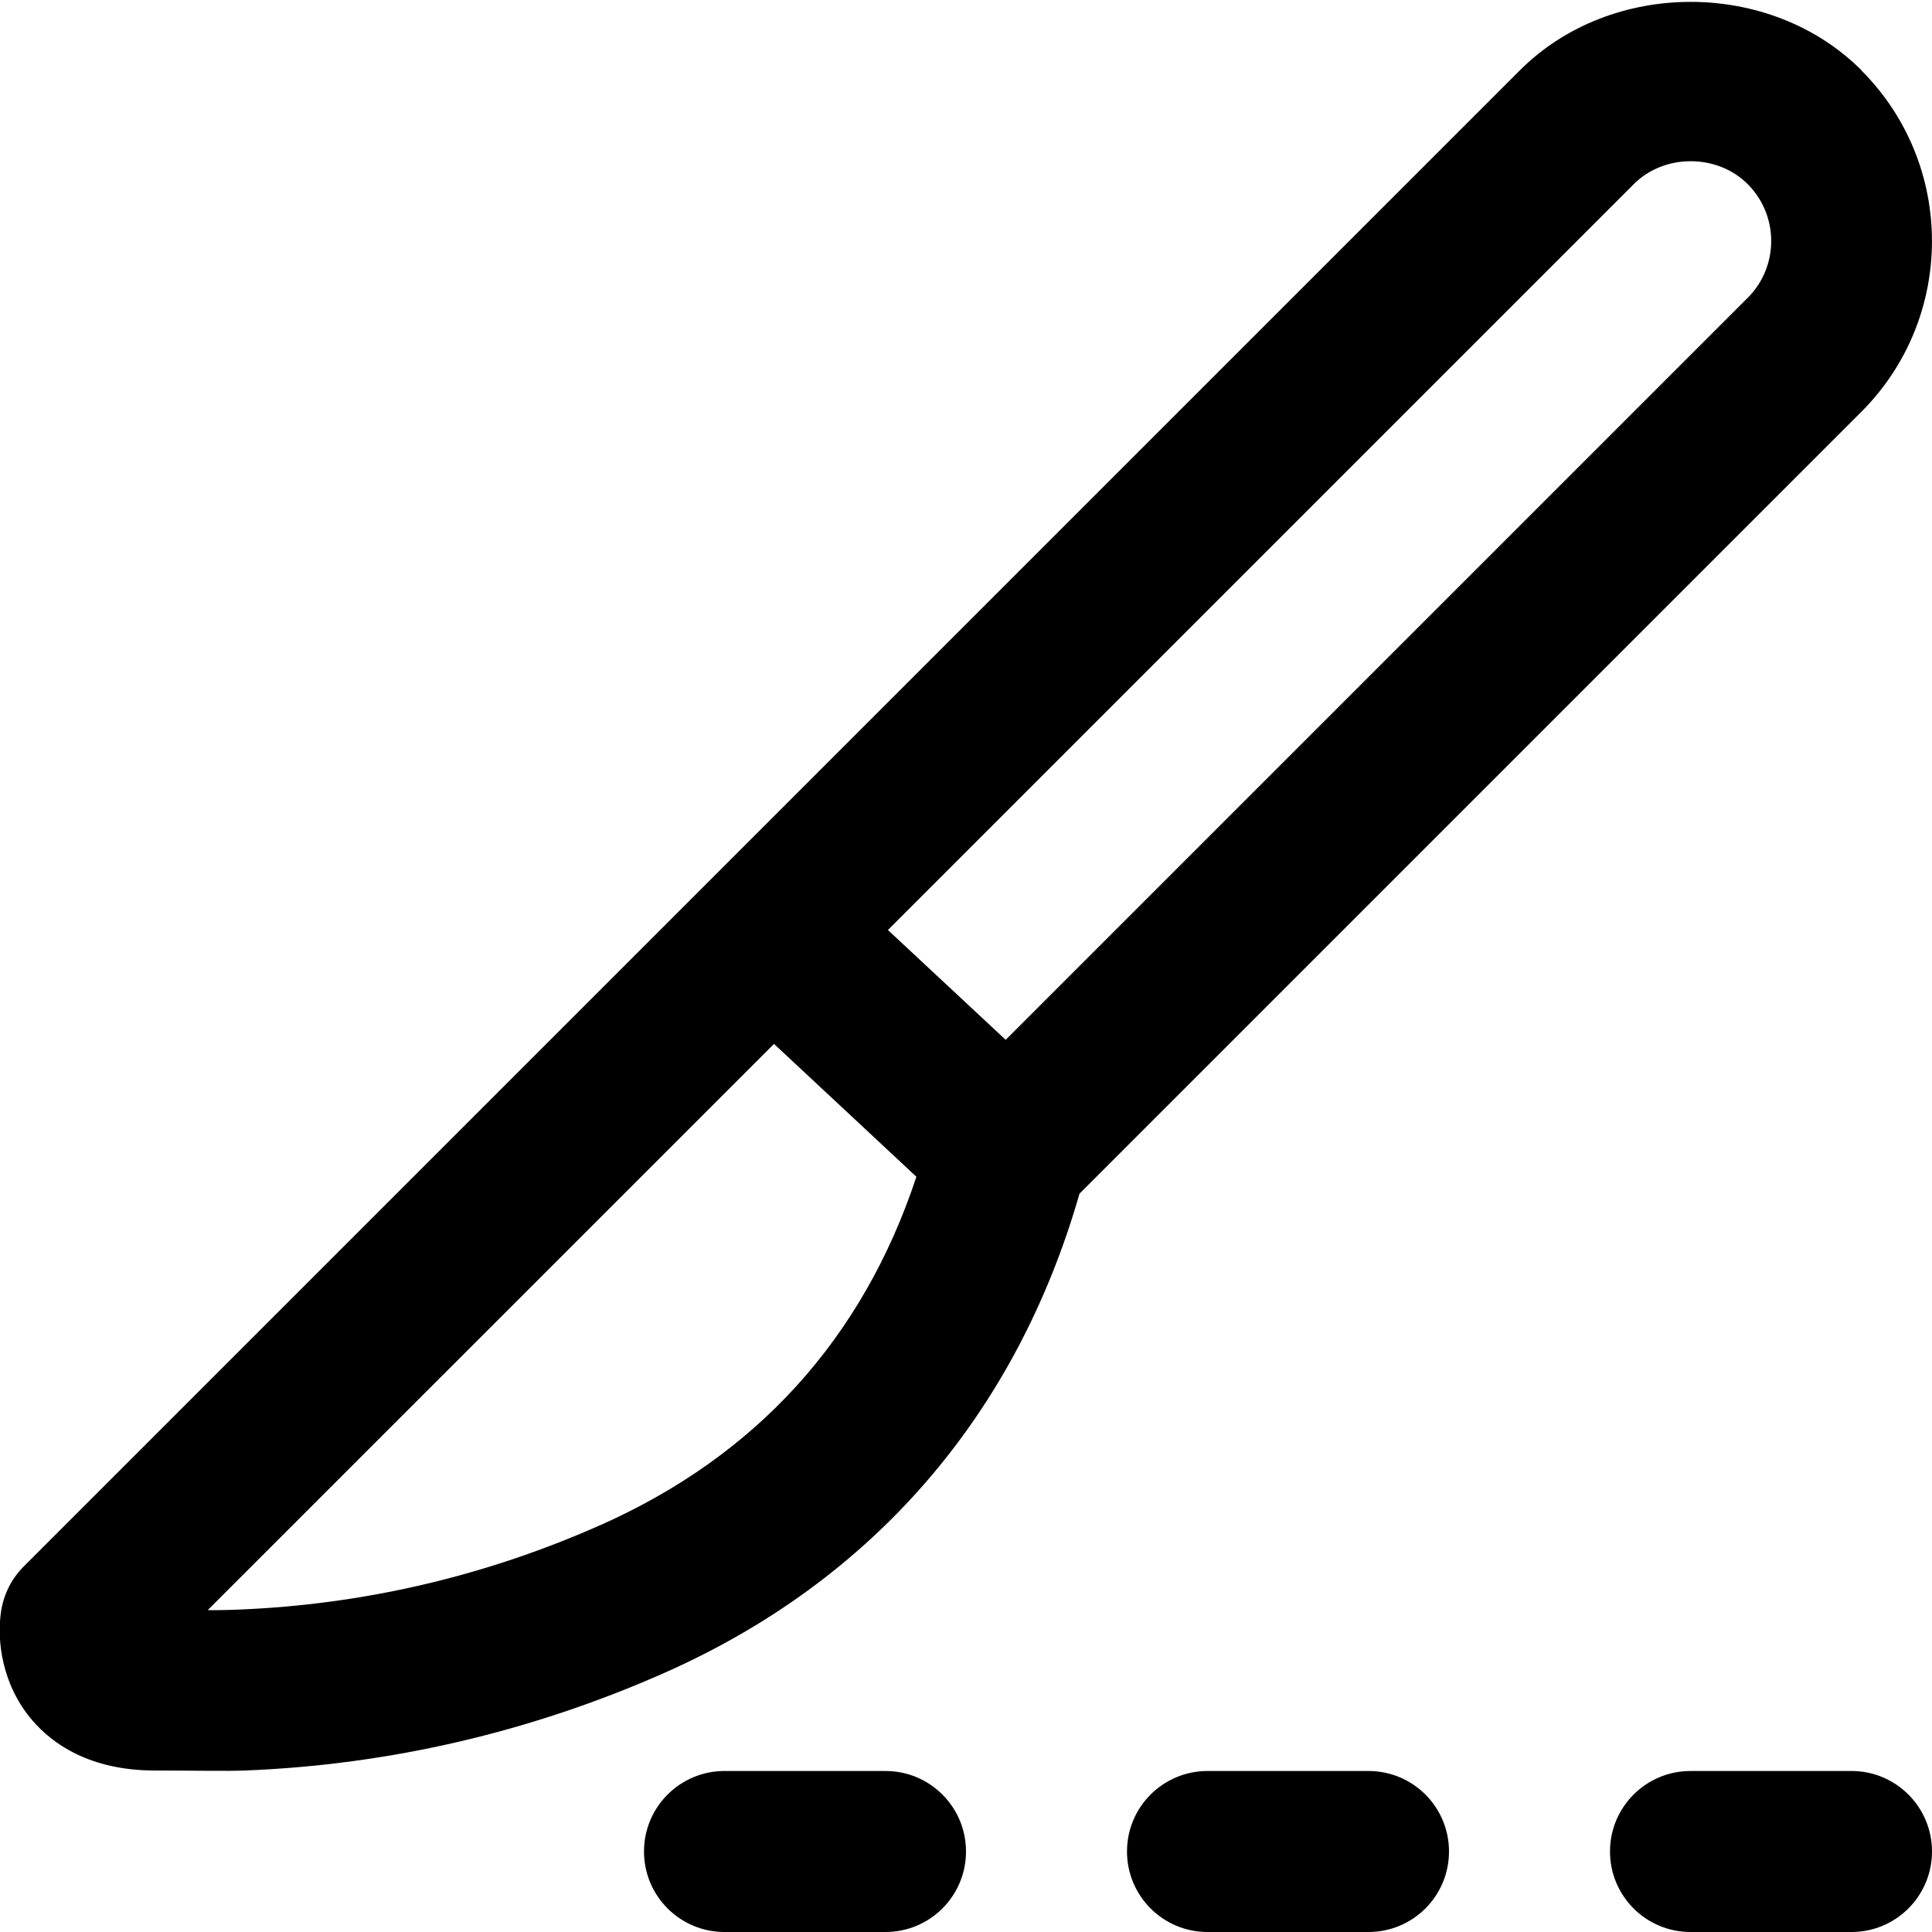
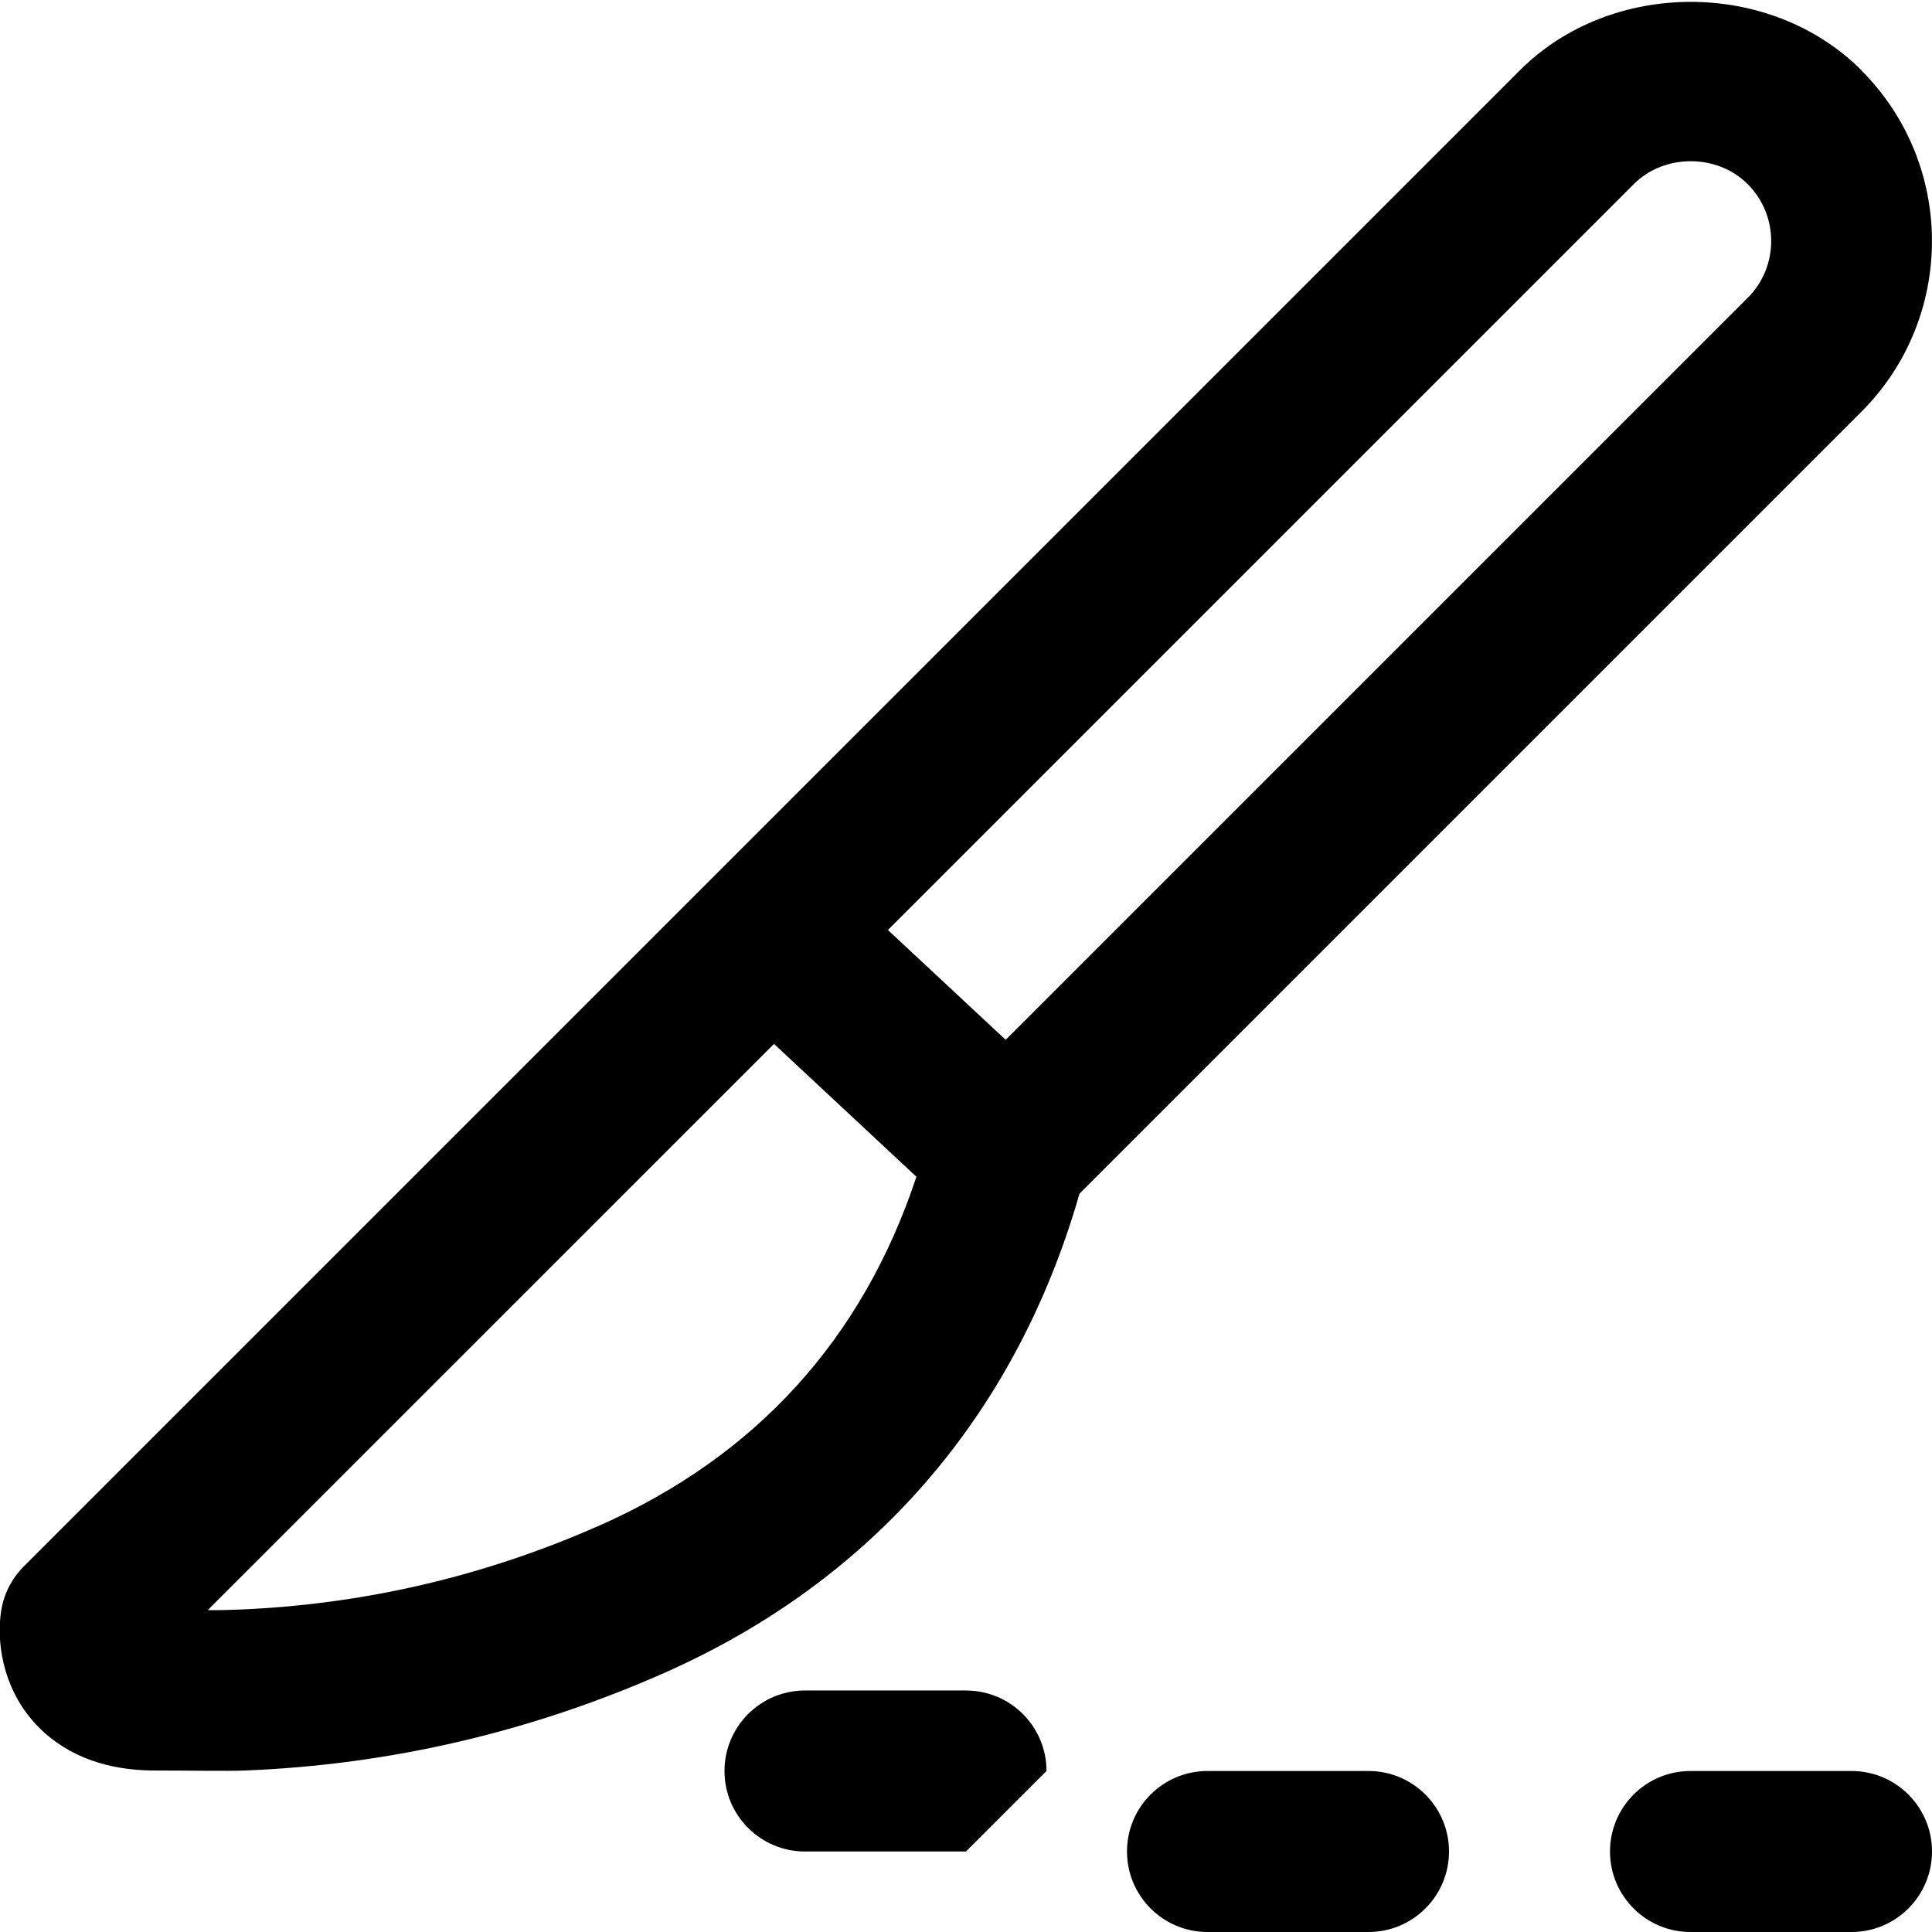
<svg xmlns="http://www.w3.org/2000/svg" id="Layer_1" data-name="Layer 1" viewBox="0 0 24 24" width="512" height="512">
-   <path d="m23.124.873c-1.134-1.133-3.11-1.133-4.243,0L.295,19.459c-.15.15-.249.344-.281.554-.058.371.014.923.387,1.357.244.285.706.624,1.524.624.474,0,.879.009,1.116,0,1.8-.071,3.552-.479,5.208-1.211,2.591-1.146,4.371-3.202,5.161-5.955l9.712-9.712c1.17-1.17,1.17-3.072,0-4.242ZM7.441,18.953c-1.425.63-2.932.98-4.479,1.042-.191.008-.339.008-.381.006l7.034-7.033,1.769,1.65c-.668,2.016-1.993,3.473-3.942,4.335ZM21.709,3.701l-9.216,9.216-1.463-1.364L20.296,2.287c.377-.379,1.036-.379,1.414,0,.39.39.39,1.024,0,1.414Zm-3.709,19.299c0,.553-.448,1-1,1h-2c-.552,0-1-.447-1-1s.448-1,1-1h2c.552,0,1,.447,1,1Zm-6,0c0,.553-.448,1-1,1h-2c-.552,0-1-.447-1-1s.448-1,1-1h2c.552,0,1,.447,1,1Zm12,0c0,.553-.448,1-1,1h-2c-.552,0-1-.447-1-1s.448-1,1-1h2c.552,0,1,.447,1,1Z" />
+   <path d="m23.124.873c-1.134-1.133-3.11-1.133-4.243,0L.295,19.459c-.15.15-.249.344-.281.554-.058.371.014.923.387,1.357.244.285.706.624,1.524.624.474,0,.879.009,1.116,0,1.8-.071,3.552-.479,5.208-1.211,2.591-1.146,4.371-3.202,5.161-5.955l9.712-9.712c1.17-1.17,1.17-3.072,0-4.242ZM7.441,18.953c-1.425.63-2.932.98-4.479,1.042-.191.008-.339.008-.381.006l7.034-7.033,1.769,1.65c-.668,2.016-1.993,3.473-3.942,4.335ZM21.709,3.701l-9.216,9.216-1.463-1.364L20.296,2.287c.377-.379,1.036-.379,1.414,0,.39.39.39,1.024,0,1.414Zm-3.709,19.299c0,.553-.448,1-1,1h-2c-.552,0-1-.447-1-1s.448-1,1-1h2c.552,0,1,.447,1,1Zm-6,0h-2c-.552,0-1-.447-1-1s.448-1,1-1h2c.552,0,1,.447,1,1Zm12,0c0,.553-.448,1-1,1h-2c-.552,0-1-.447-1-1s.448-1,1-1h2c.552,0,1,.447,1,1Z" />
</svg>